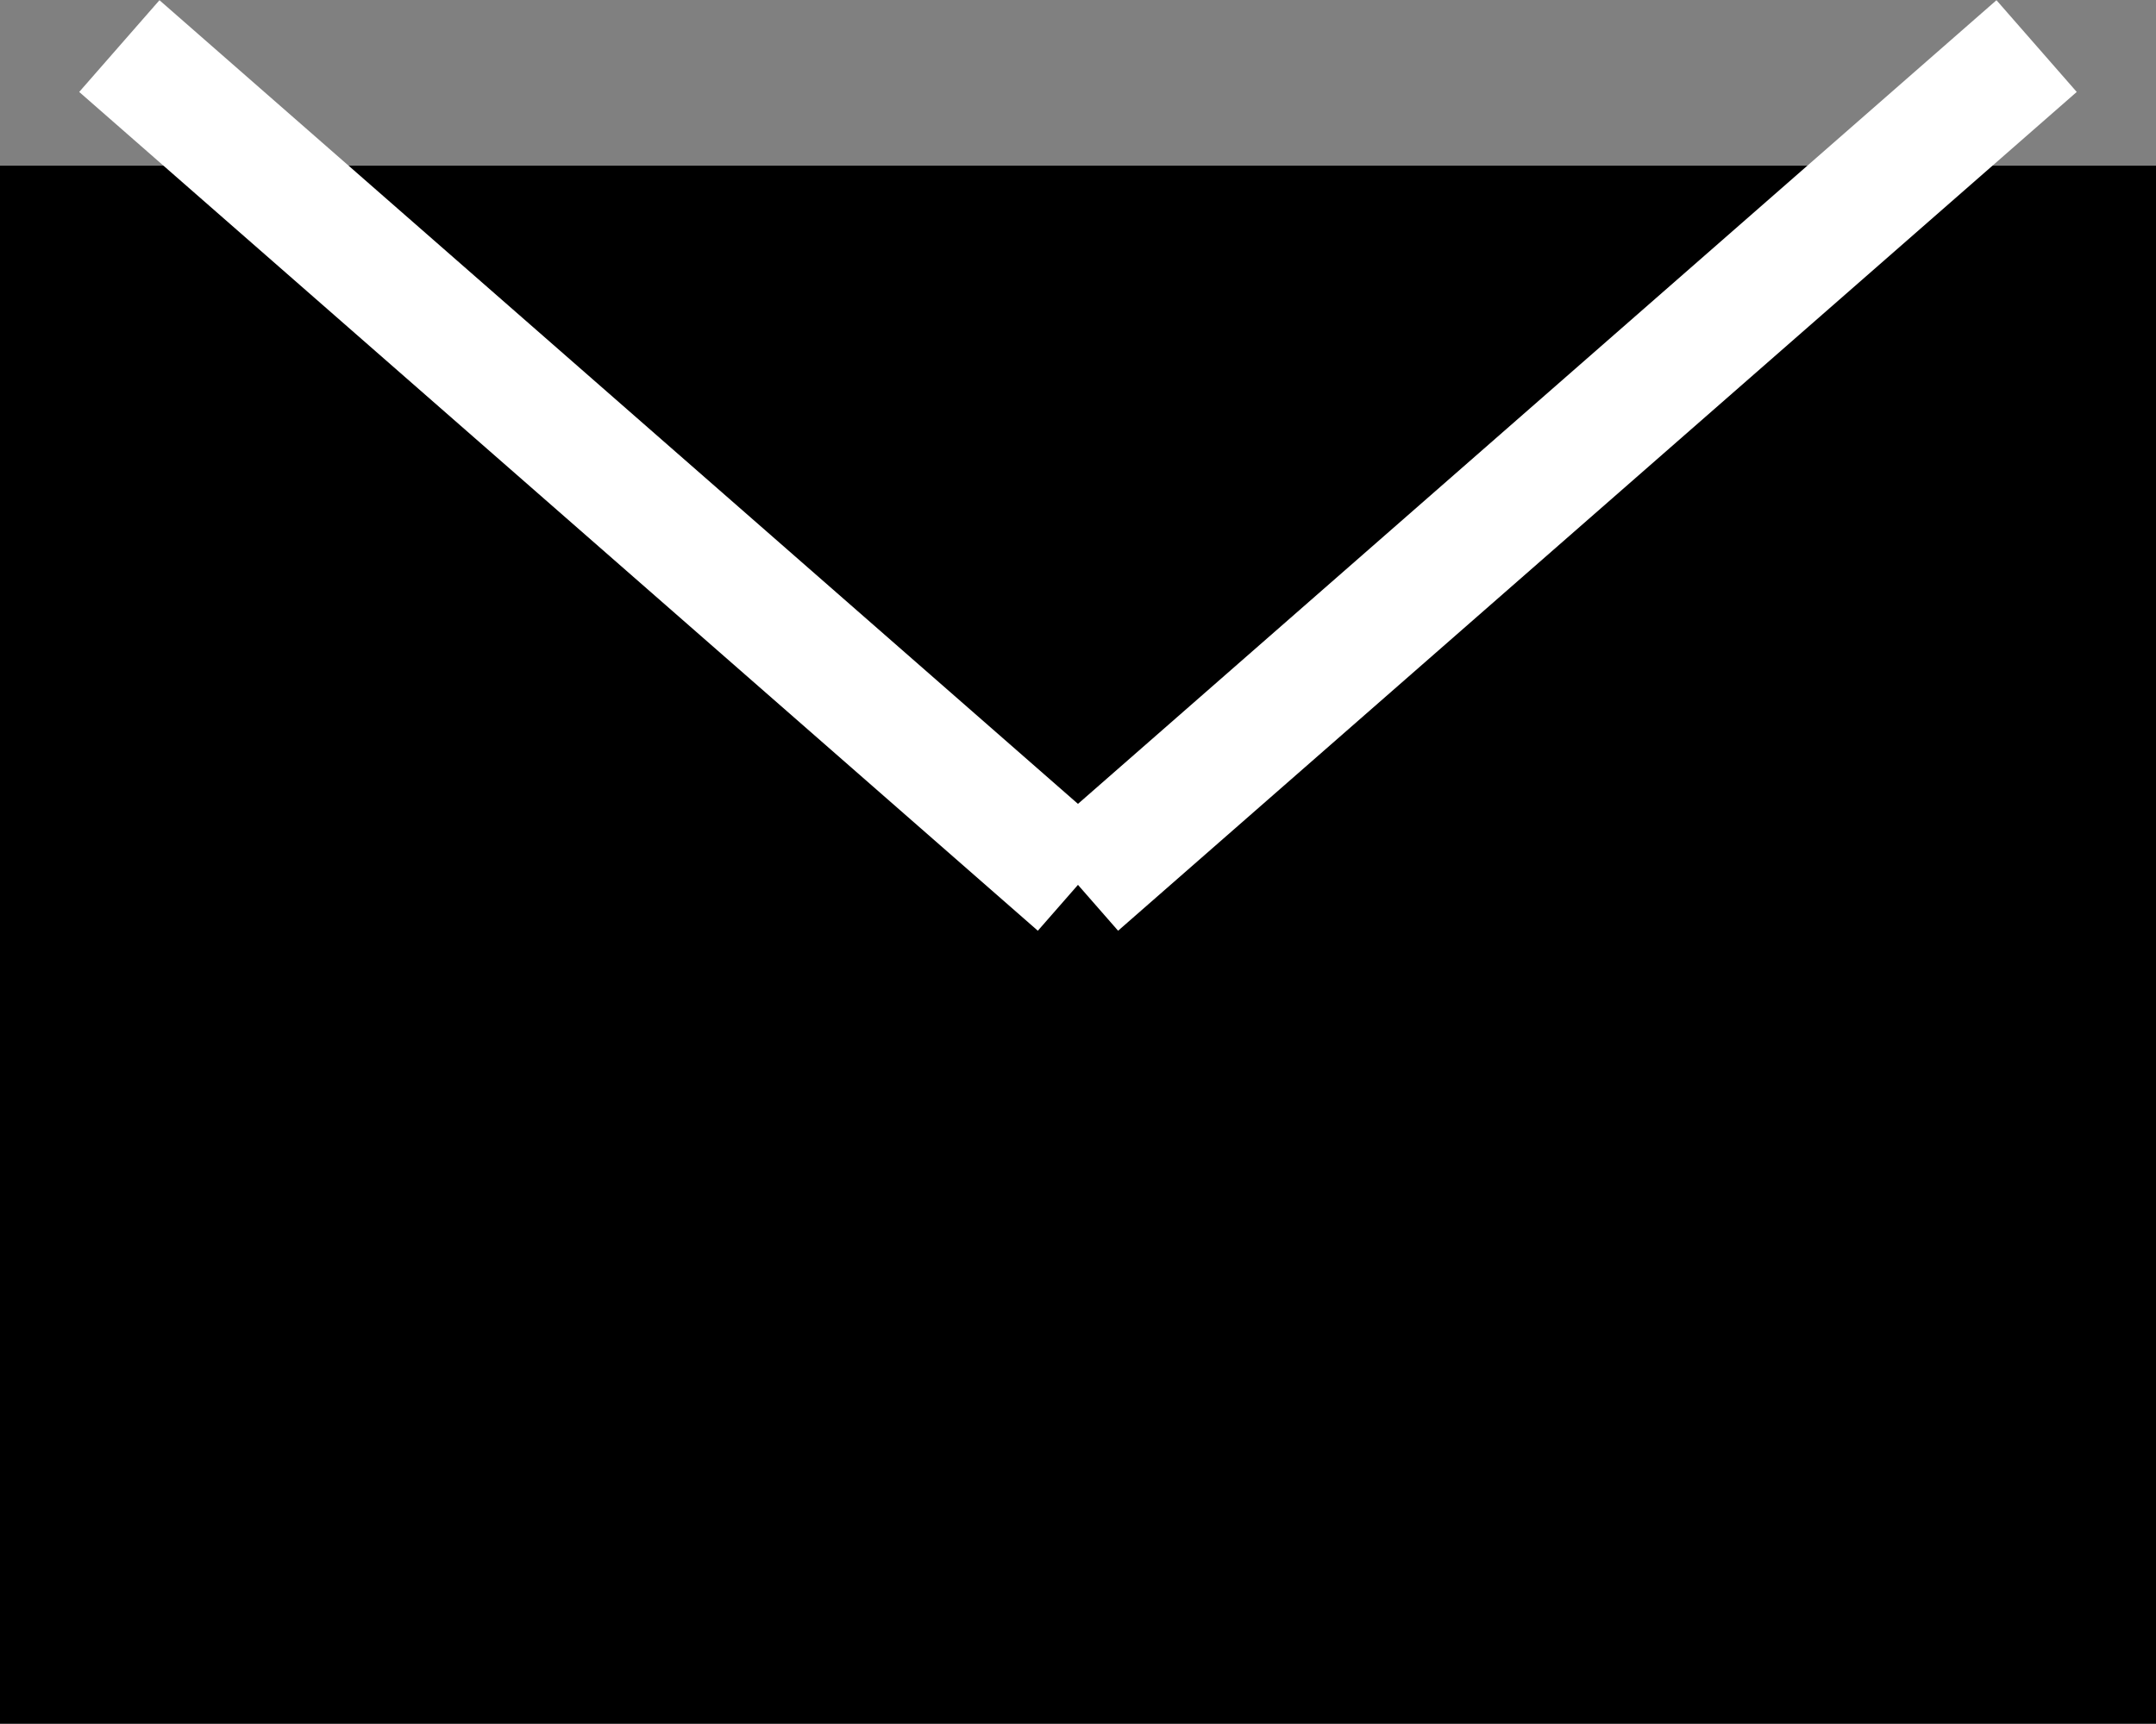
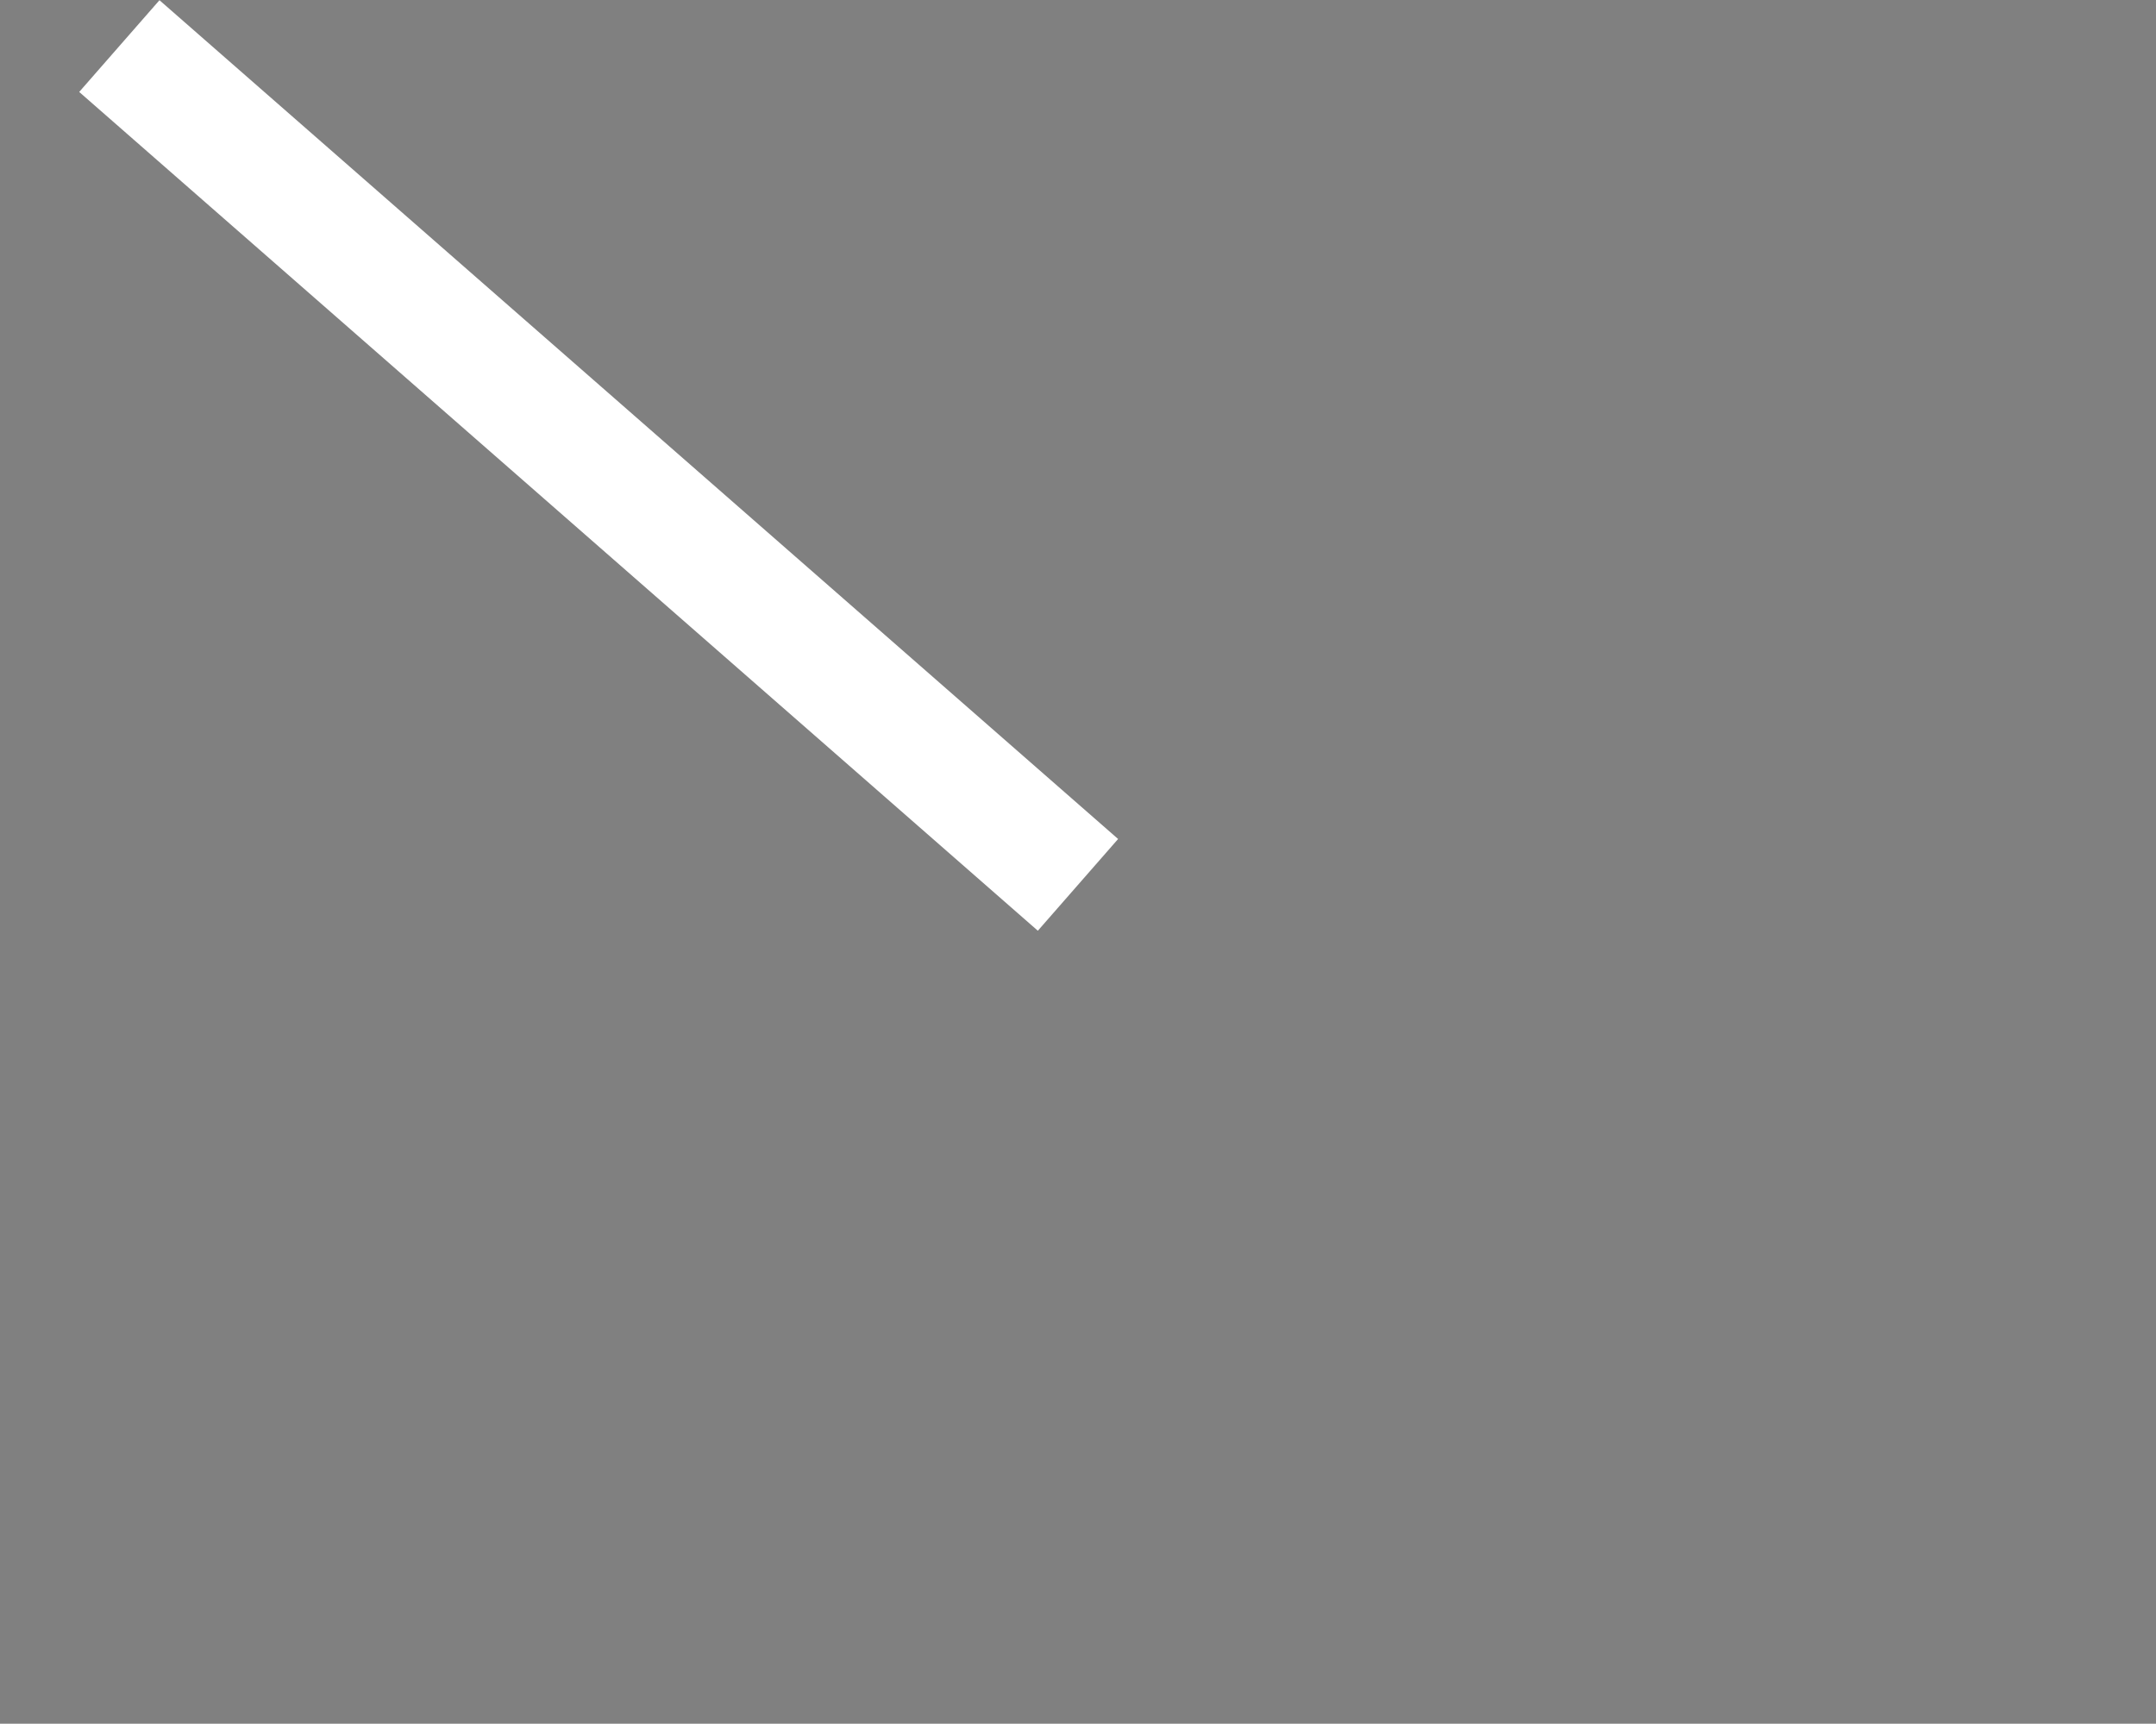
<svg xmlns="http://www.w3.org/2000/svg" id="mail.svg" width="35.375" height="28.281" viewBox="0 0 35.375 28.281">
  <rect x="0" y="0" width="35.375" height="28.281" fill="#808080" stroke="none" />
  <defs>
    <style>
      .cls-1 {
        fill: none;
        stroke: #fff;
        stroke-width: 2px;
        fill-rule: evenodd;
      }
    </style>
  </defs>
-   <rect id="長方形_1" data-name="長方形 1" y="2.719" width="35.375" height="25.563" />
-   <path id="シェイプ_1" data-name="シェイプ 1" class="cls-1" d="M20,19.237L35.729,5.475" transform="translate(-2.313 -4.719)" />
  <path id="シェイプ_1_のコピー" data-name="シェイプ 1 のコピー" class="cls-1" d="M20,19.237L4.271,5.475" transform="translate(-2.313 -4.719)" />
</svg>